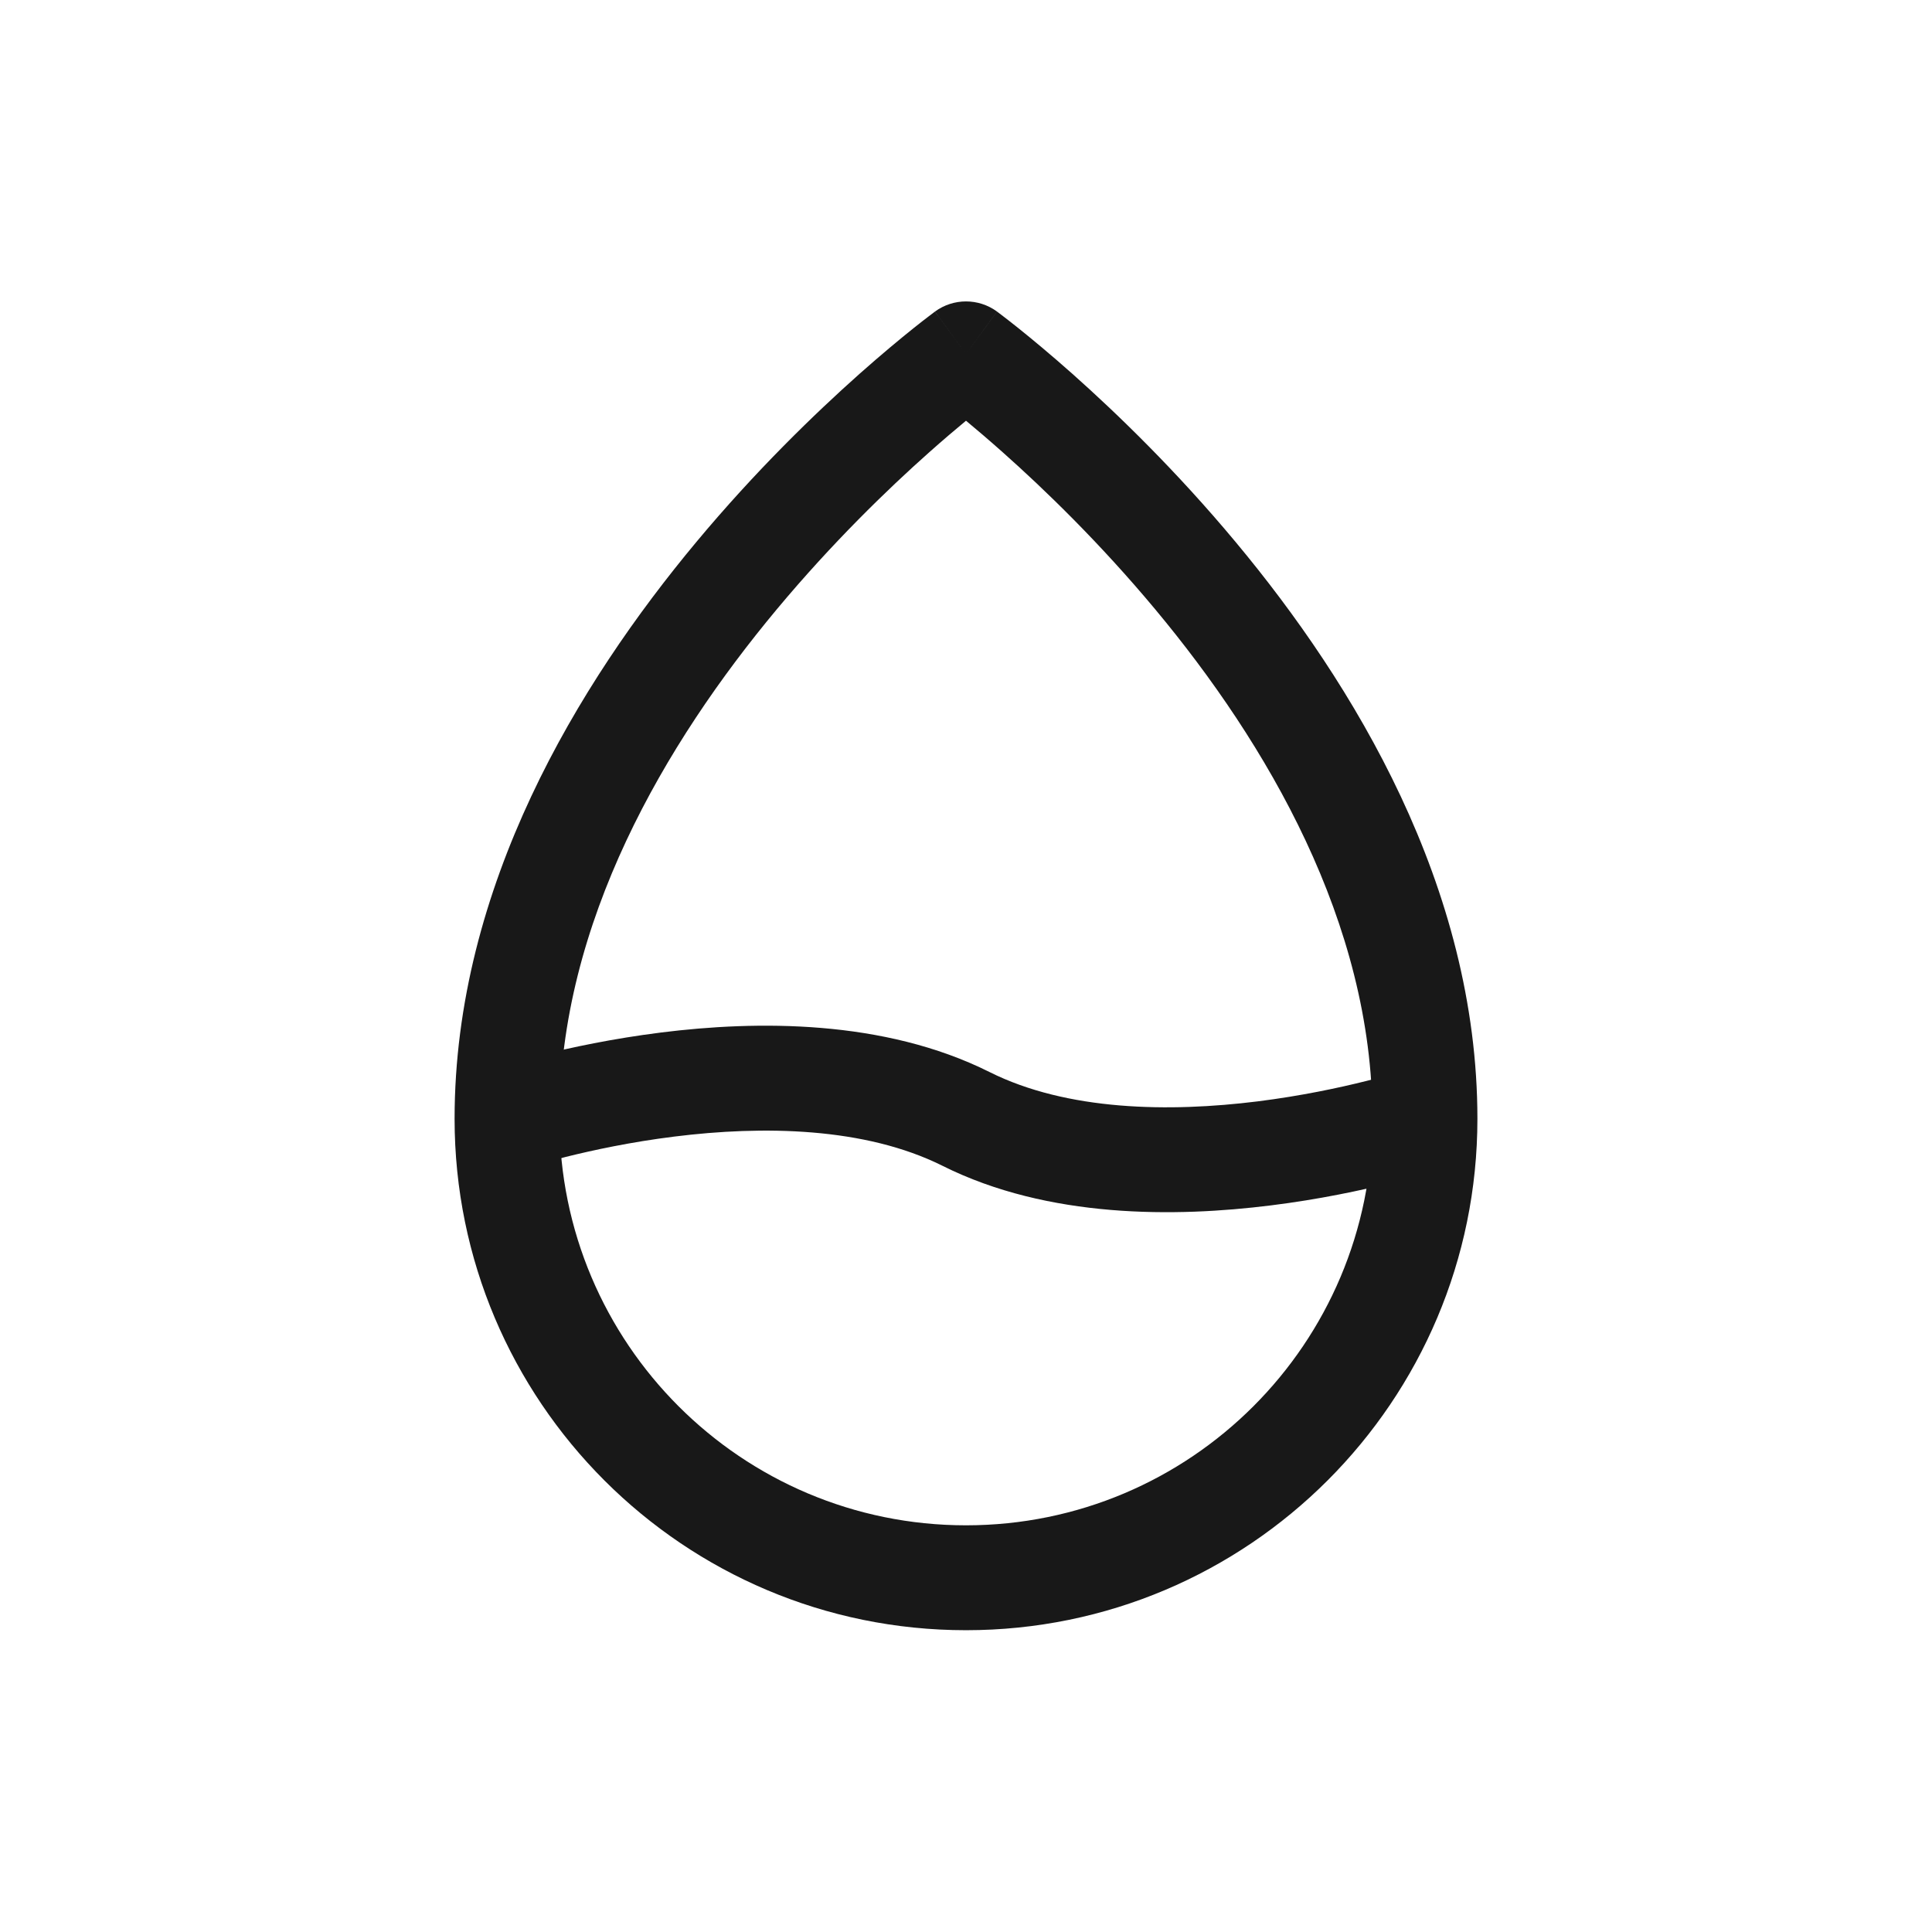
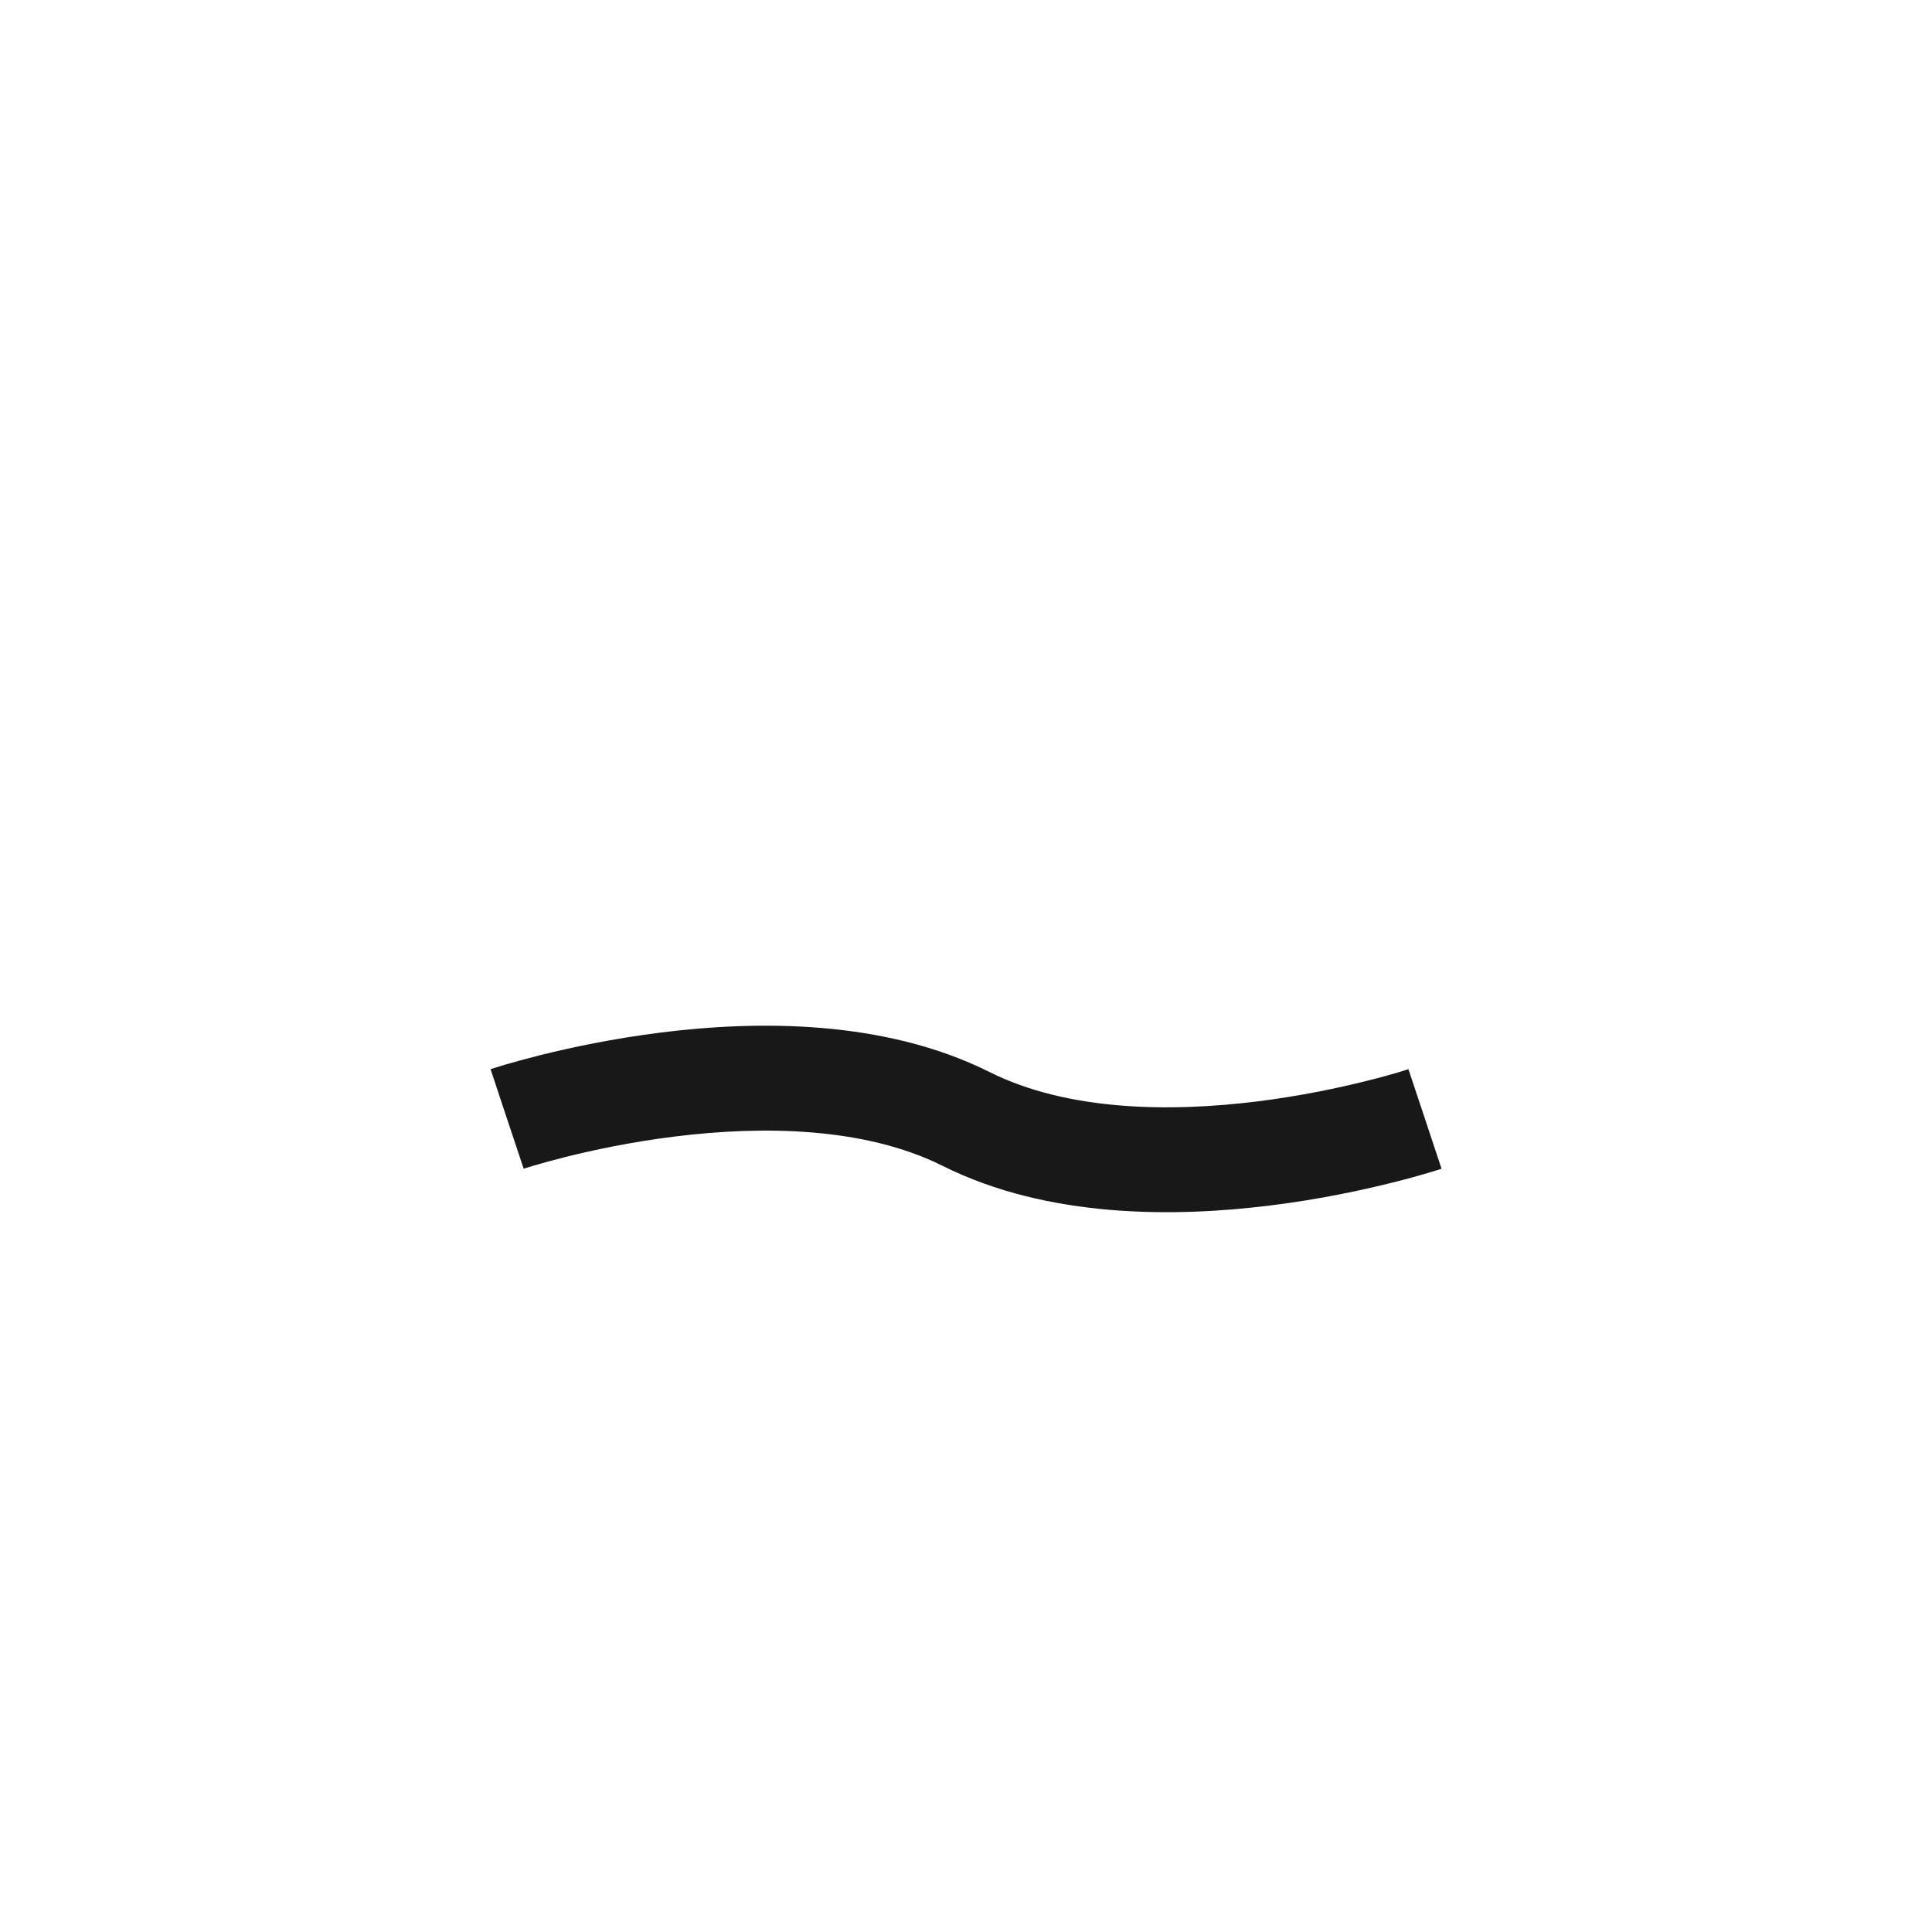
<svg xmlns="http://www.w3.org/2000/svg" width="34" height="34" viewBox="0 0 34 34" fill="none">
-   <path fill-rule="evenodd" clip-rule="evenodd" d="M17.546 5.483L17 6.228L16.454 5.483C16.779 5.245 17.221 5.245 17.546 5.483ZM17 7.404C16.819 7.554 16.599 7.74 16.351 7.961C15.619 8.611 14.644 9.555 13.671 10.722C11.704 13.082 9.846 16.24 9.846 19.689C9.846 23.64 13.049 26.843 17 26.843C20.951 26.843 24.153 23.64 24.153 19.689C24.153 16.24 22.296 13.082 20.329 10.722C19.356 9.555 18.38 8.611 17.648 7.961C17.4 7.74 17.181 7.554 17 7.404ZM16.453 5.484C16.454 5.484 16.454 5.483 17 6.228C17.546 5.483 17.546 5.484 17.546 5.484L17.549 5.486L17.555 5.49L17.576 5.506C17.594 5.519 17.619 5.538 17.651 5.563C17.715 5.612 17.807 5.683 17.923 5.776C18.155 5.962 18.483 6.233 18.875 6.581C19.657 7.277 20.701 8.285 21.747 9.541C23.819 12.027 26 15.6 26 19.689C26 24.659 21.97 28.689 17 28.689C12.029 28.689 8 24.659 8 19.689C8 15.6 10.181 12.027 12.252 9.541C13.298 8.285 14.342 7.277 15.124 6.581C15.516 6.233 15.844 5.962 16.076 5.776C16.192 5.683 16.284 5.612 16.349 5.563C16.381 5.538 16.406 5.519 16.424 5.506L16.445 5.49L16.451 5.486L16.453 5.484L16.453 5.484Z" fill="#181818" />
  <path fill-rule="evenodd" clip-rule="evenodd" d="M11.637 18.17C13.307 17.961 15.55 17.934 17.414 18.866C18.781 19.55 20.576 19.577 22.136 19.382C22.899 19.286 23.568 19.143 24.046 19.023C24.285 18.964 24.474 18.911 24.602 18.873C24.665 18.854 24.714 18.839 24.745 18.829C24.761 18.824 24.772 18.821 24.779 18.818L24.786 18.816C24.786 18.816 24.786 18.816 25.078 19.692C25.369 20.567 25.369 20.568 25.369 20.568L25.367 20.568L25.363 20.57L25.349 20.574C25.337 20.578 25.321 20.583 25.3 20.59C25.259 20.603 25.2 20.621 25.125 20.643C24.975 20.688 24.76 20.748 24.494 20.814C23.962 20.947 23.218 21.107 22.365 21.213C20.695 21.422 18.452 21.449 16.588 20.517C15.221 19.834 13.426 19.807 11.866 20.002C11.103 20.097 10.434 20.241 9.956 20.36C9.717 20.42 9.528 20.473 9.4 20.511C9.336 20.53 9.288 20.545 9.257 20.554C9.241 20.559 9.23 20.563 9.223 20.565L9.216 20.568C9.216 20.568 9.216 20.567 8.924 19.692C8.632 18.816 8.633 18.816 8.633 18.816L8.635 18.815L8.639 18.814L8.653 18.809C8.665 18.805 8.681 18.8 8.702 18.794C8.743 18.781 8.802 18.762 8.877 18.74C9.027 18.696 9.242 18.636 9.508 18.569C10.04 18.436 10.784 18.277 11.637 18.17Z" fill="#181818" />
</svg>